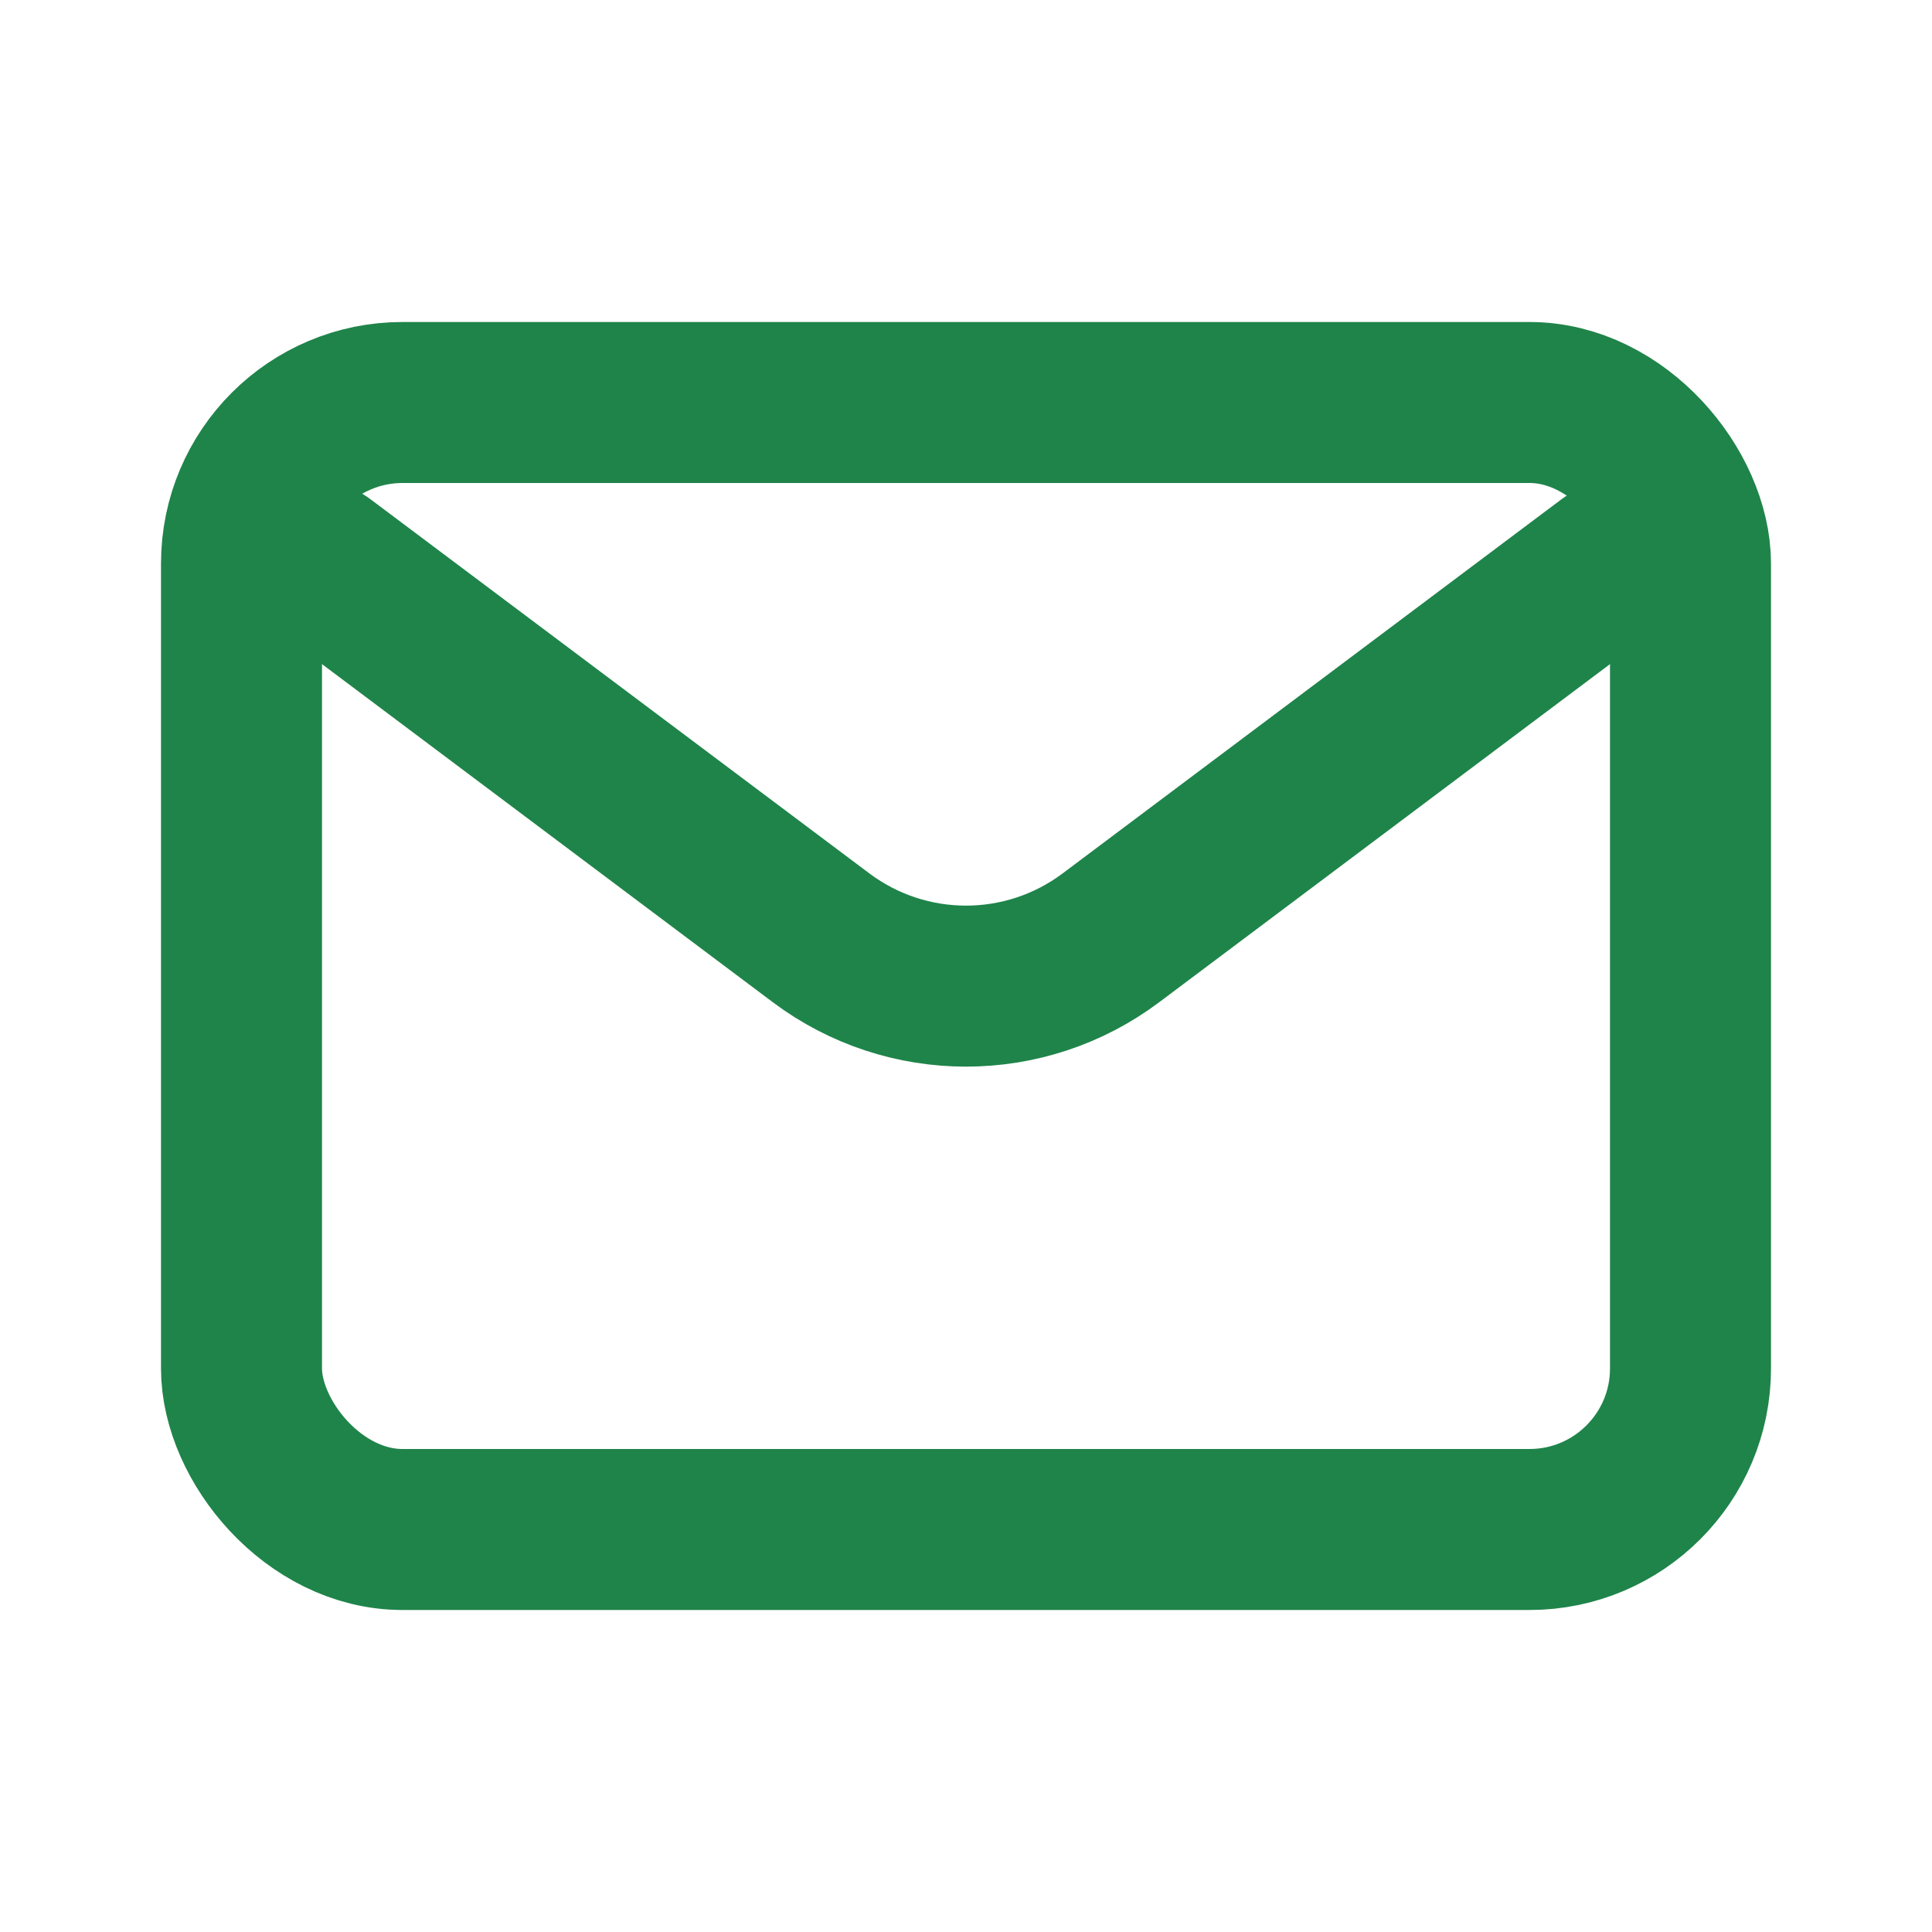
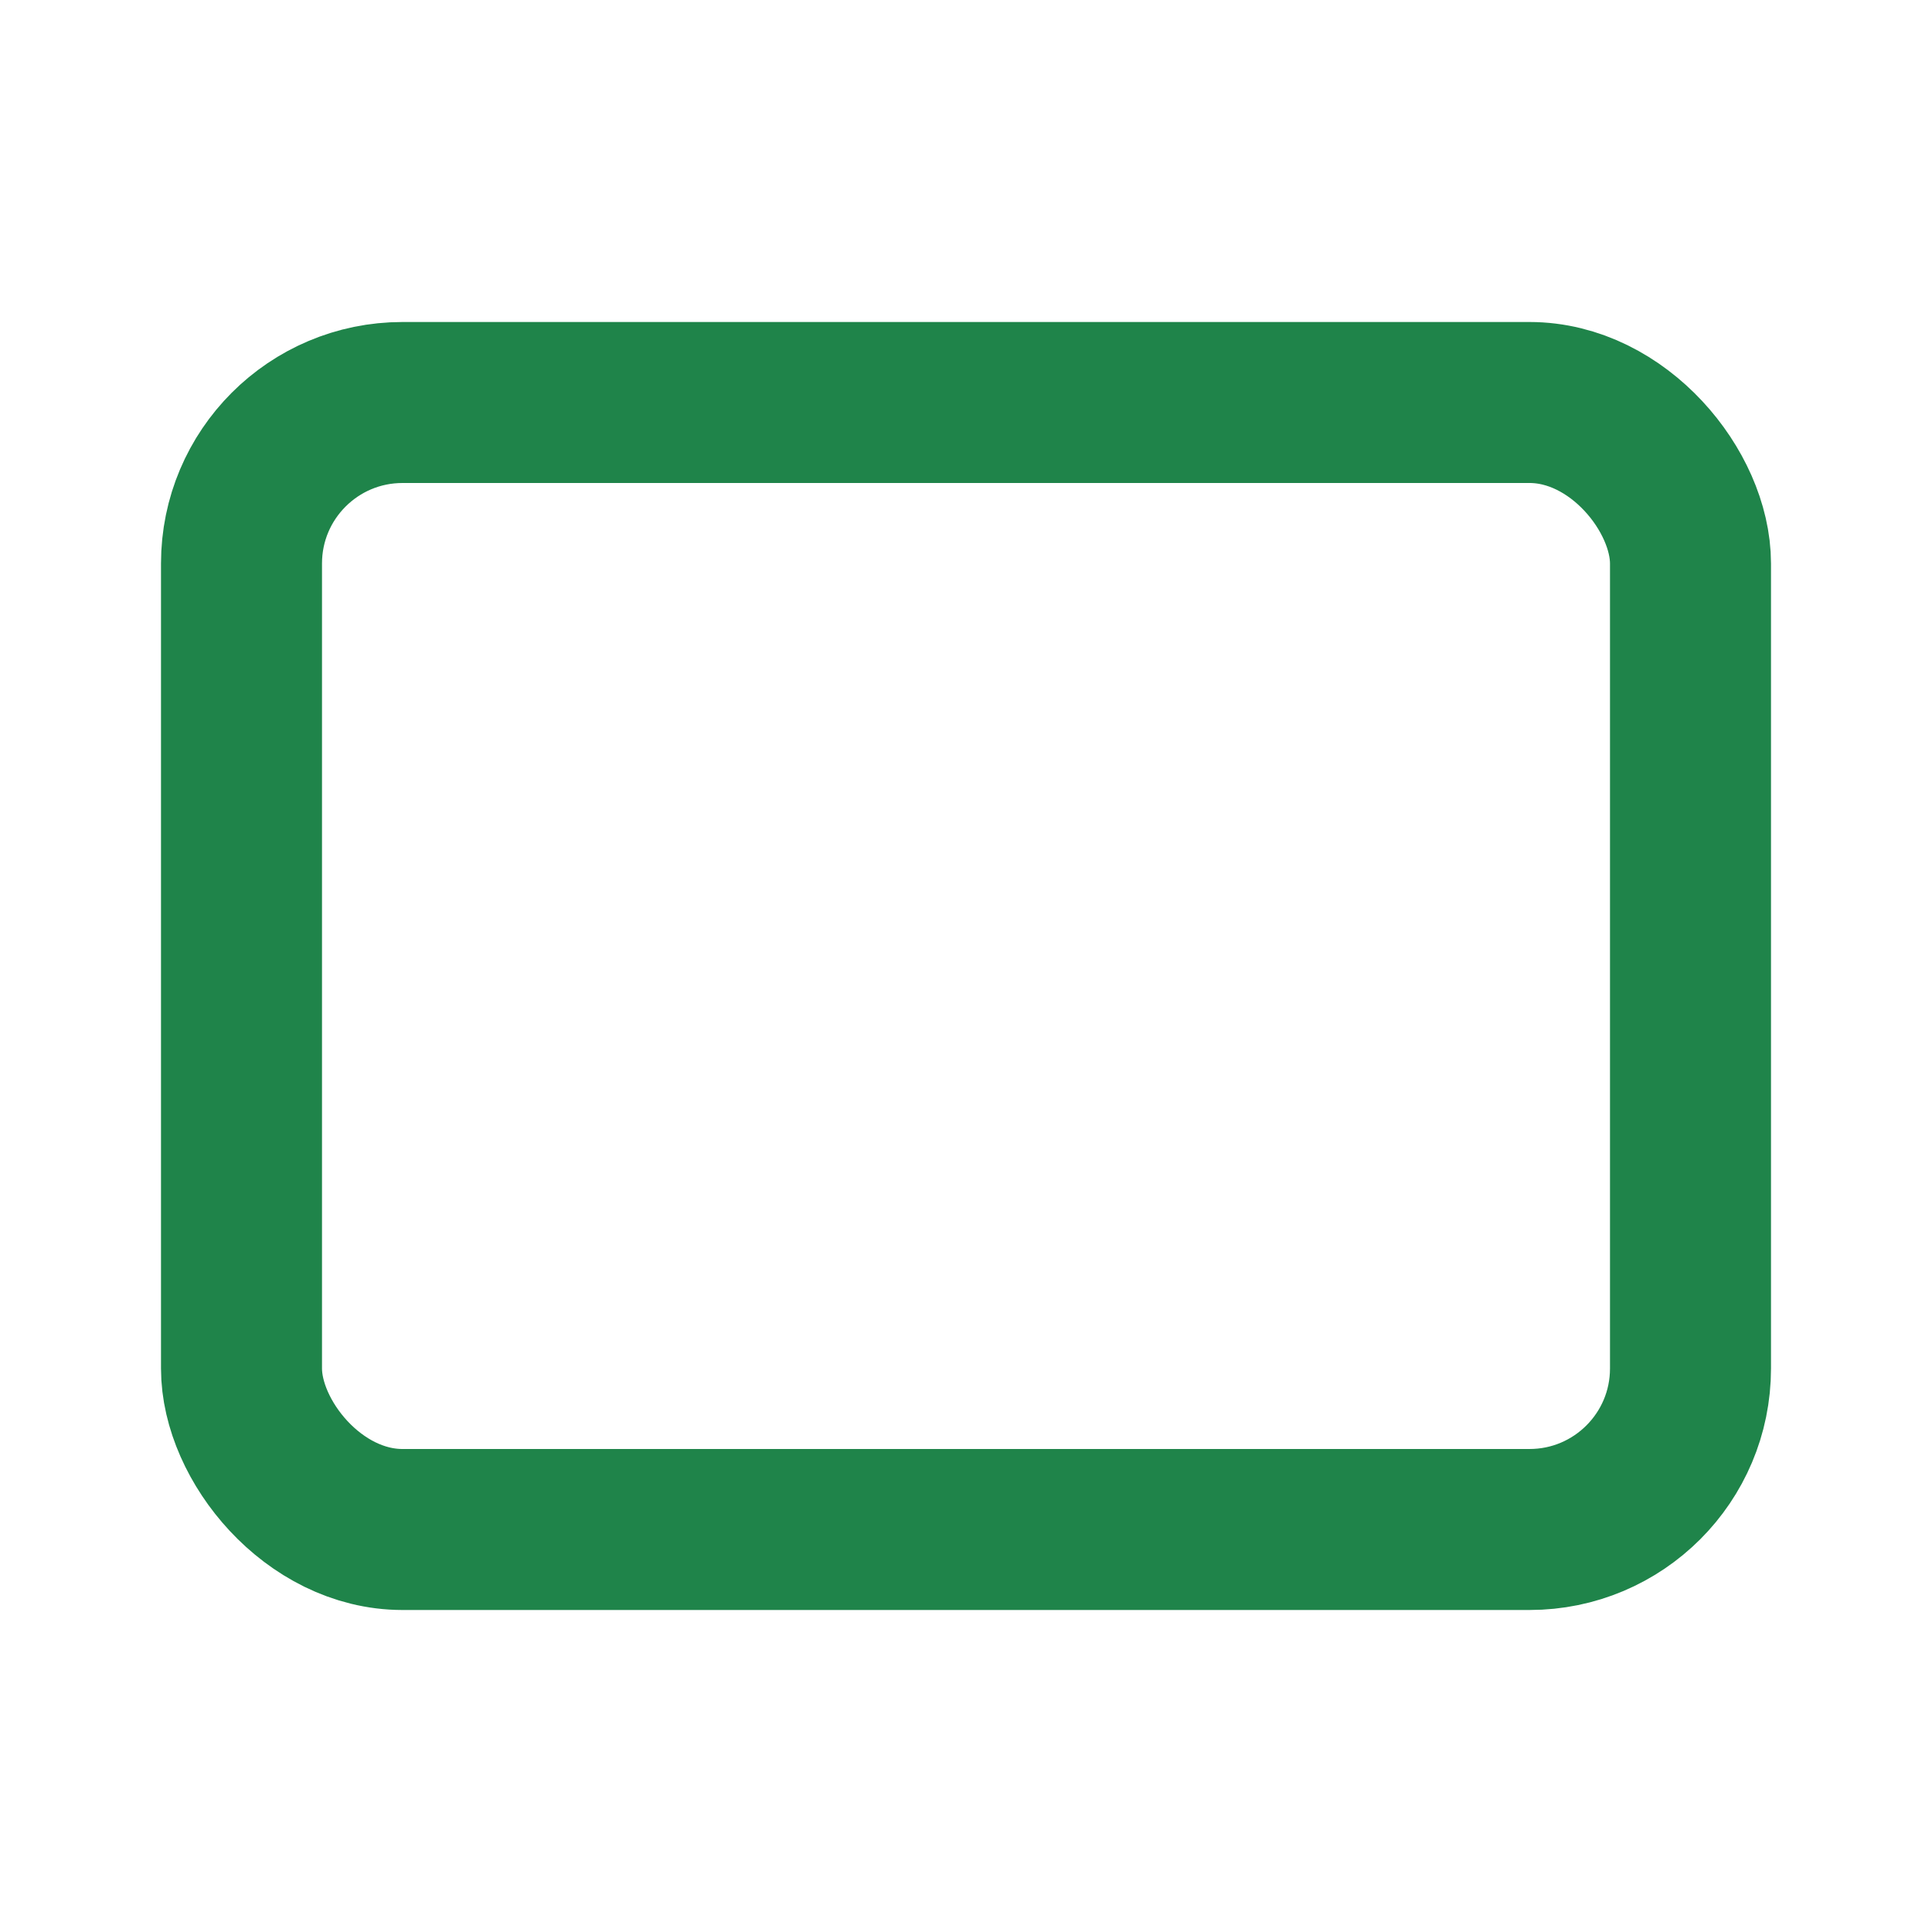
<svg xmlns="http://www.w3.org/2000/svg" width="24px" height="24px" viewBox="0 0 24 24" fill="none">
-   <path d="M4 7L10.2 11.65C11.267 12.45 12.733 12.45 13.8 11.65L20 7" stroke="#1f844a" stroke-width="2" stroke-linecap="round" stroke-linejoin="round" />
  <rect x="3" y="5" width="18" height="14" rx="2" stroke="#1f844a" stroke-width="2" stroke-linecap="round" />
</svg>